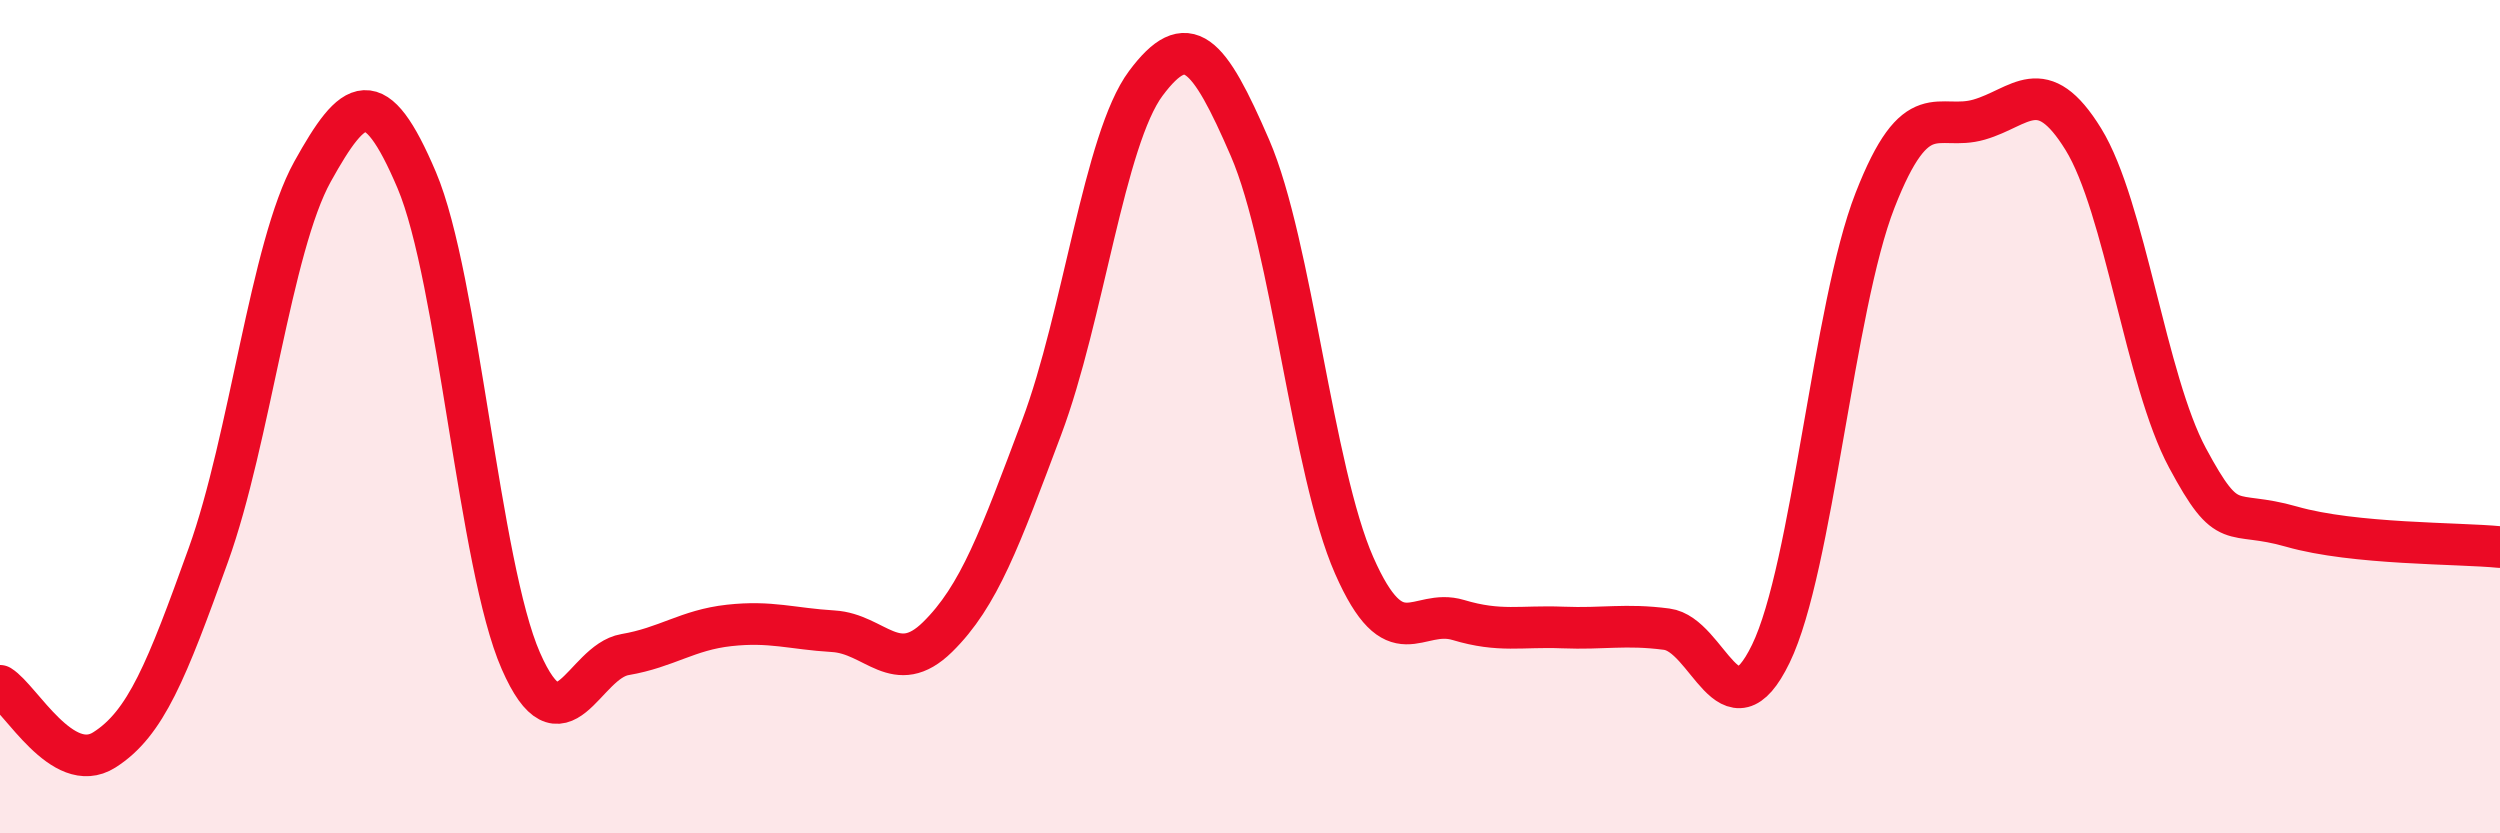
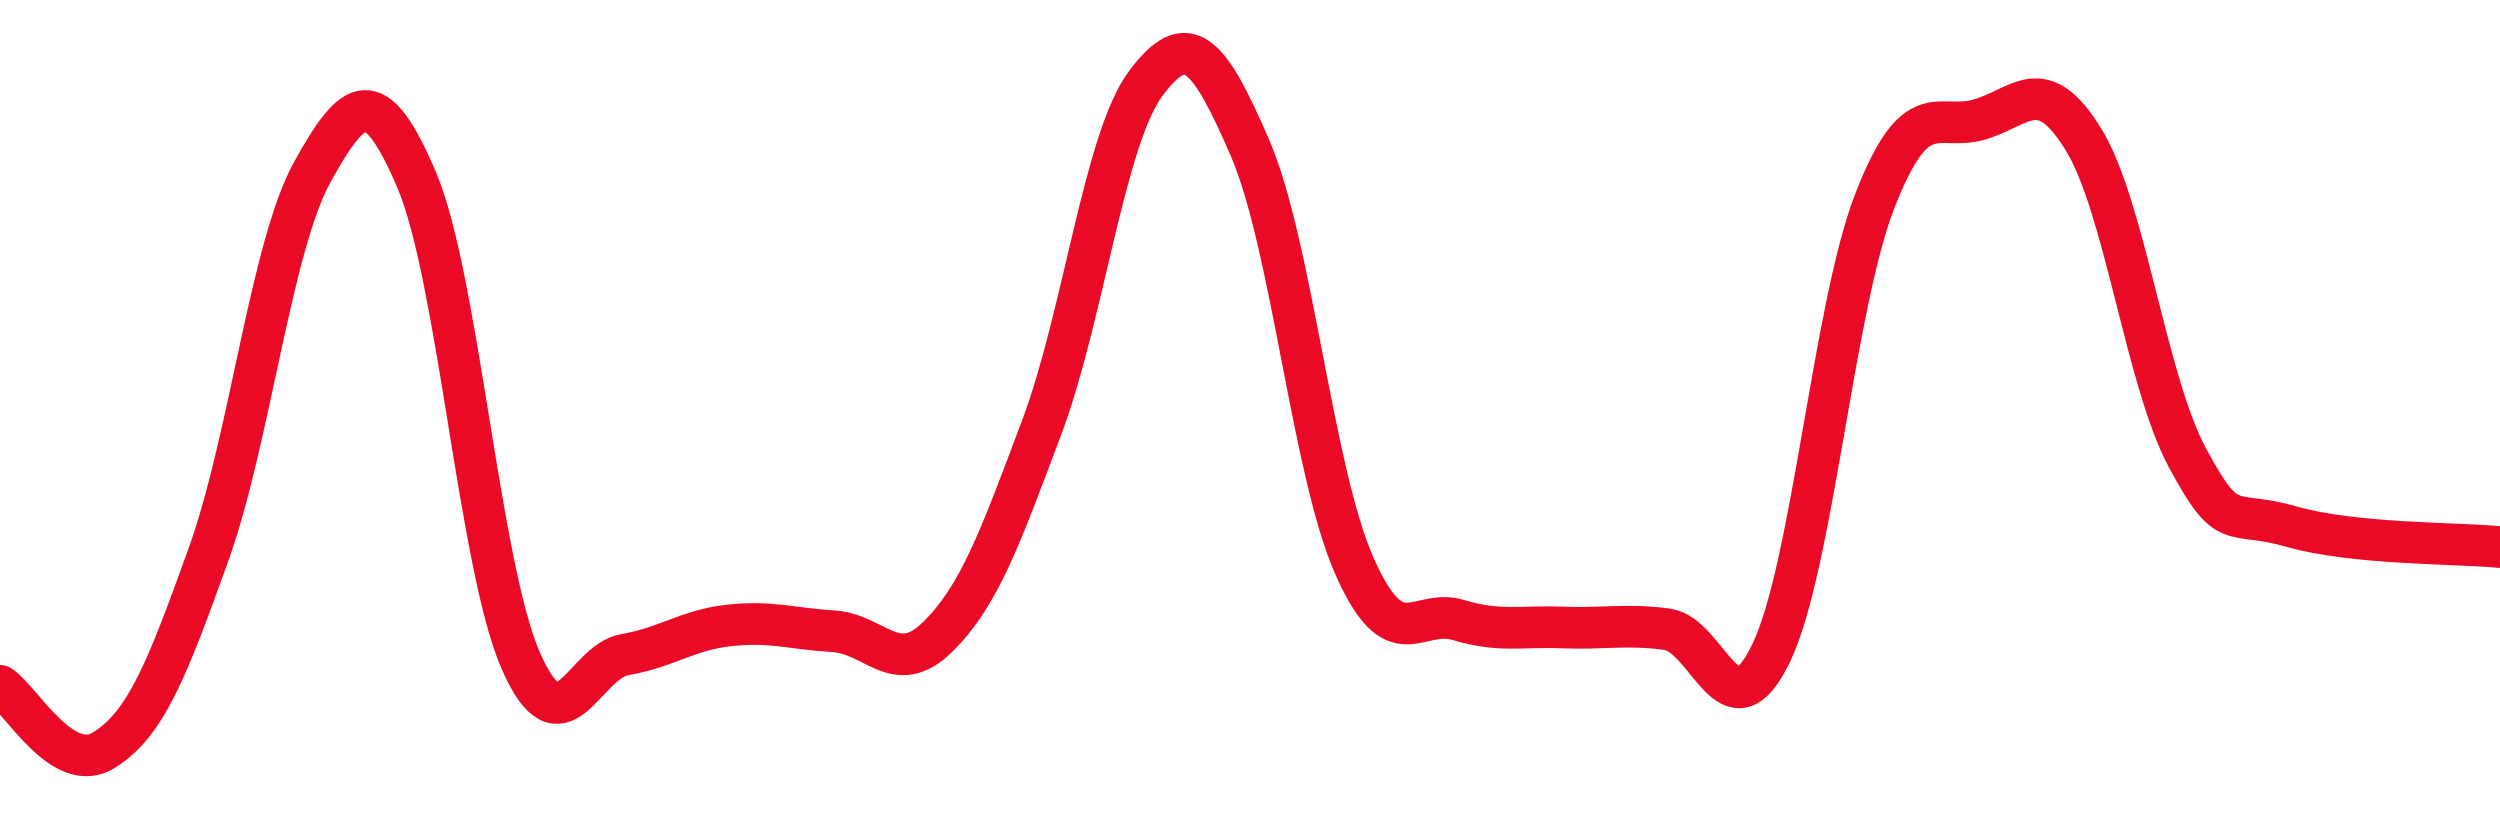
<svg xmlns="http://www.w3.org/2000/svg" width="60" height="20" viewBox="0 0 60 20">
-   <path d="M 0,16.46 C 0.5,16.77 1.5,18.63 2.5,18 C 3.5,17.37 4,16.1 5,13.32 C 6,10.54 6.5,5.92 7.5,4.12 C 8.5,2.32 9,1.97 10,4.32 C 11,6.67 11.5,13.58 12.5,15.86 C 13.5,18.14 14,15.88 15,15.71 C 16,15.54 16.5,15.12 17.5,15.01 C 18.5,14.9 19,15.09 20,15.15 C 21,15.21 21.5,16.27 22.5,15.29 C 23.5,14.31 24,12.92 25,10.26 C 26,7.6 26.5,3.34 27.5,2 C 28.5,0.66 29,1.24 30,3.55 C 31,5.86 31.5,11.3 32.5,13.57 C 33.5,15.84 34,14.58 35,14.88 C 36,15.18 36.5,15.02 37.5,15.06 C 38.5,15.1 39,14.97 40,15.1 C 41,15.23 41.5,17.75 42.5,15.69 C 43.5,13.63 44,7.37 45,4.81 C 46,2.25 46.5,3.16 47.5,2.87 C 48.5,2.58 49,1.72 50,3.34 C 51,4.96 51.5,9.13 52.5,10.99 C 53.5,12.85 53.5,12.21 55,12.64 C 56.5,13.07 59,13.03 60,13.13L60 20L0 20Z" fill="#EB0A25" opacity="0.1" stroke-linecap="round" stroke-linejoin="round" />
  <path d="M 0,16.46 C 0.5,16.77 1.5,18.63 2.5,18 C 3.5,17.37 4,16.1 5,13.32 C 6,10.54 6.5,5.92 7.5,4.12 C 8.5,2.32 9,1.97 10,4.32 C 11,6.67 11.5,13.58 12.5,15.86 C 13.5,18.14 14,15.88 15,15.71 C 16,15.54 16.5,15.12 17.5,15.01 C 18.5,14.9 19,15.09 20,15.15 C 21,15.21 21.5,16.27 22.5,15.29 C 23.5,14.31 24,12.92 25,10.26 C 26,7.6 26.5,3.34 27.5,2 C 28.5,0.66 29,1.24 30,3.55 C 31,5.86 31.5,11.3 32.5,13.57 C 33.5,15.84 34,14.58 35,14.88 C 36,15.18 36.5,15.02 37.5,15.06 C 38.5,15.1 39,14.97 40,15.1 C 41,15.23 41.5,17.75 42.5,15.69 C 43.5,13.63 44,7.37 45,4.81 C 46,2.25 46.5,3.16 47.5,2.87 C 48.5,2.58 49,1.72 50,3.34 C 51,4.96 51.5,9.13 52.5,10.99 C 53.5,12.85 53.5,12.21 55,12.64 C 56.5,13.07 59,13.03 60,13.13" stroke="#EB0A25" stroke-width="1" fill="none" stroke-linecap="round" stroke-linejoin="round" />
</svg>